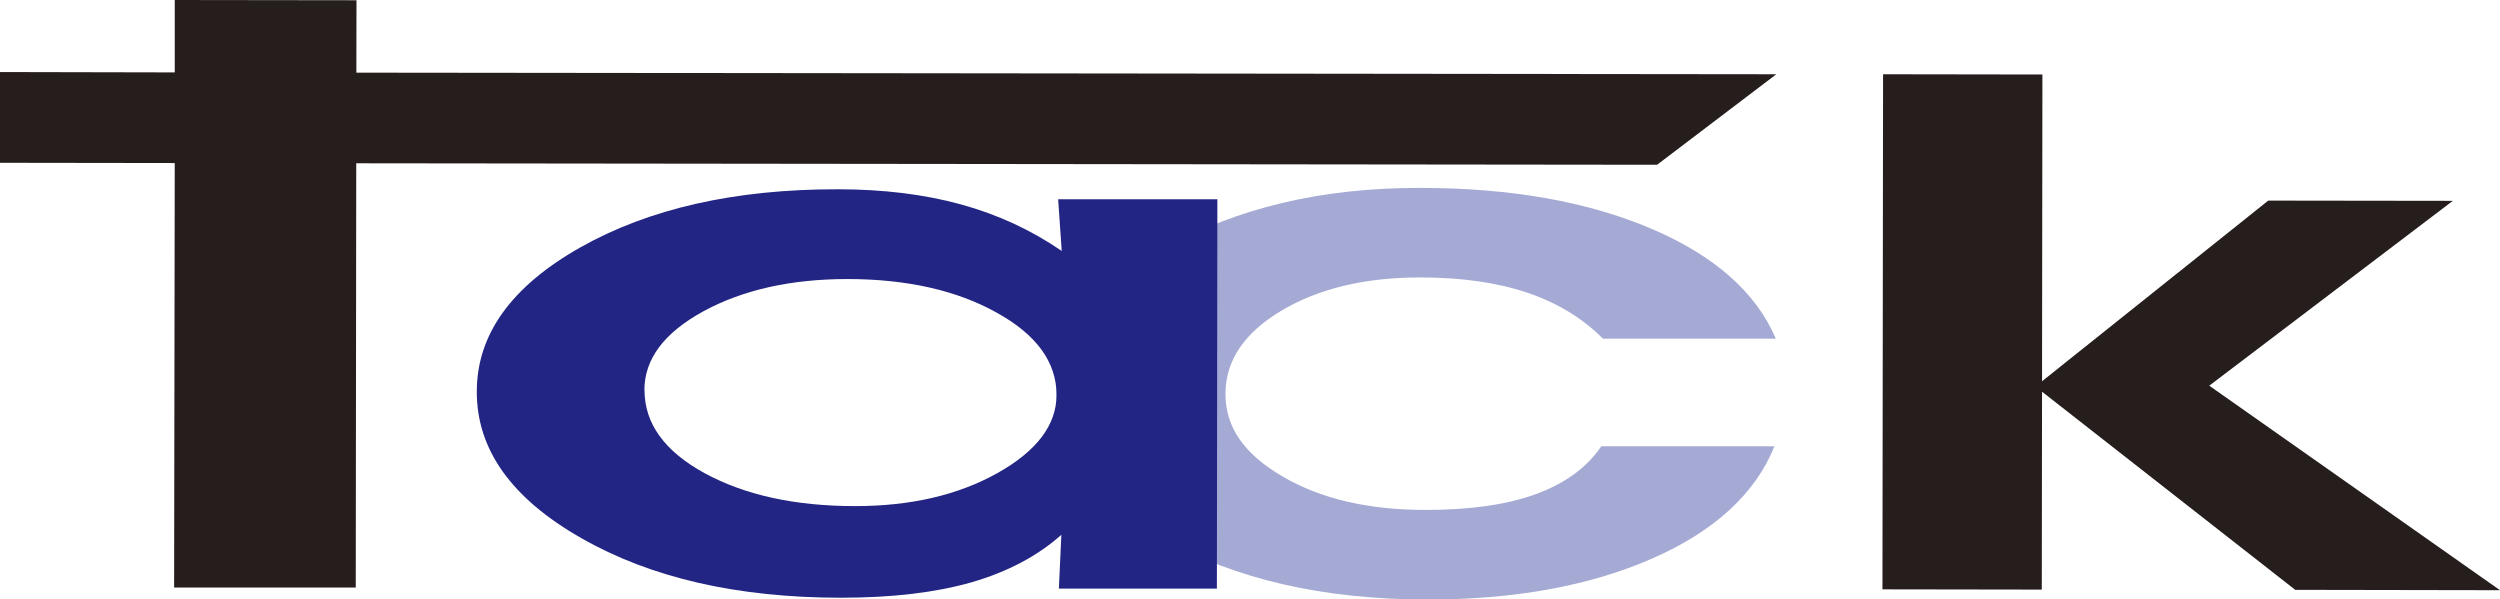
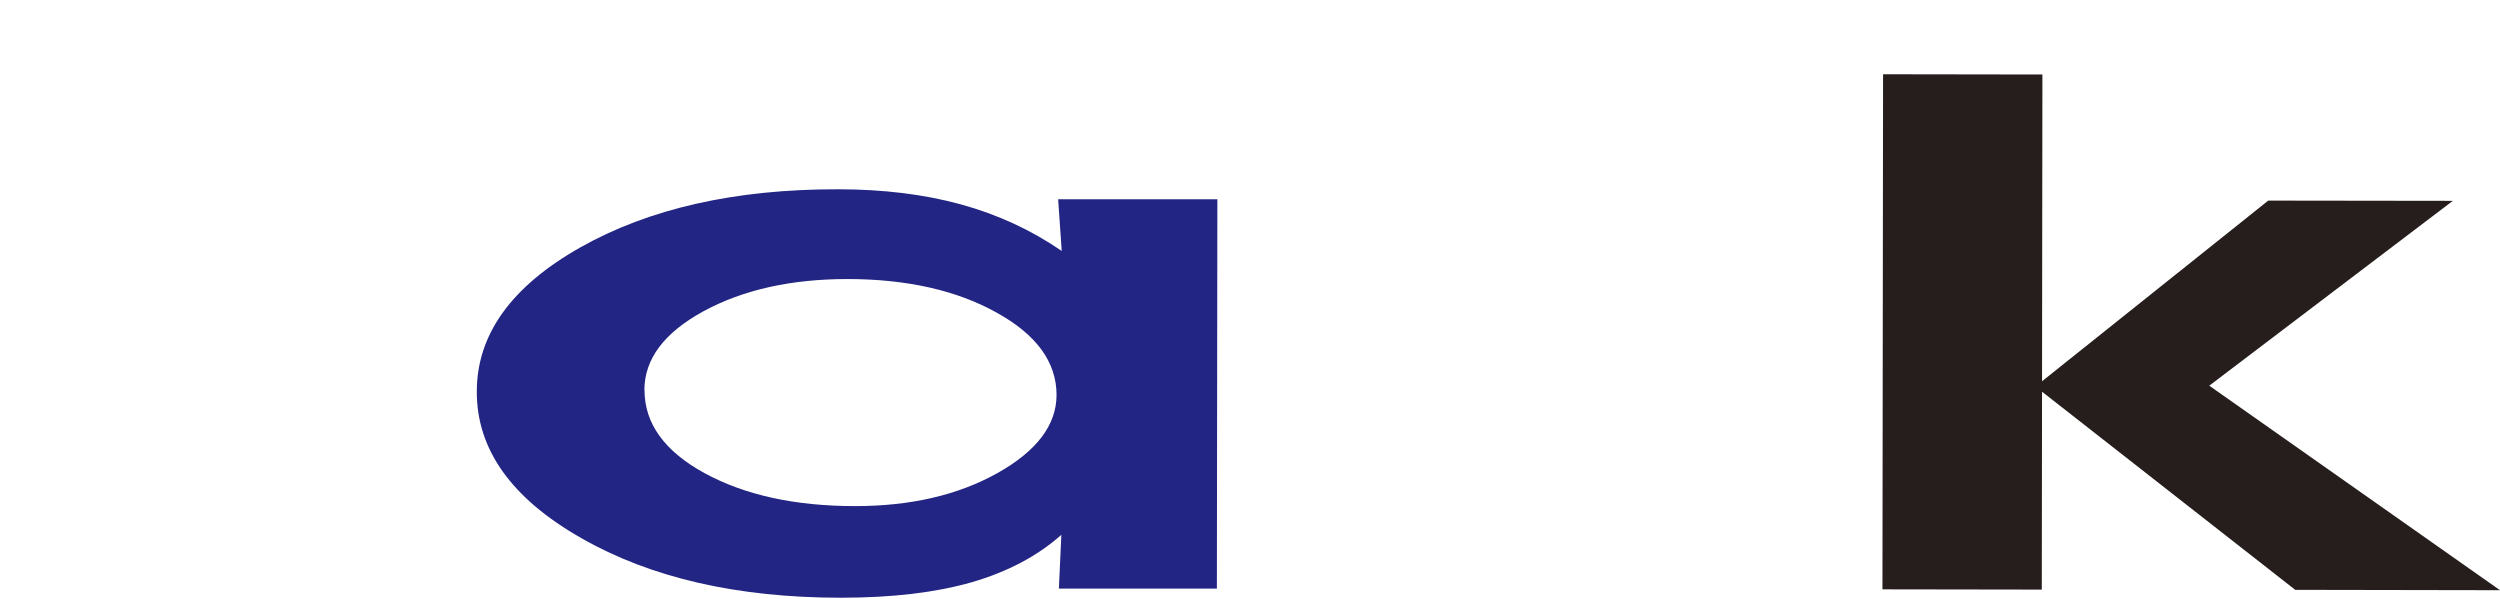
<svg xmlns="http://www.w3.org/2000/svg" id="_レイヤー_1" data-name="レイヤー_1" viewBox="0 0 203.02 48.68">
  <defs>
    <style>
      .cls-1 {
        fill: #a5aad4;
      }

      .cls-2 {
        fill: #251e1c;
      }

      .cls-3 {
        fill: #232584;
      }
    </style>
  </defs>
-   <path class="cls-1" d="M130.16,27.49c-1.66-1.66-3.71-2.91-6.16-3.73-2.44-.82-5.34-1.23-8.68-1.23-4.49,0-8.24.9-11.26,2.7-3.02,1.8-4.54,4.05-4.54,6.77s1.54,4.89,4.63,6.69c3.08,1.81,6.95,2.72,11.61,2.72,3.61,0,6.61-.42,8.98-1.29,2.36-.86,4.12-2.15,5.3-3.88h14.06c-1.56,3.86-4.88,6.91-9.96,9.13-5.08,2.22-11.17,3.32-18.27,3.32-8.44-.02-15.57-1.65-21.37-4.92-5.81-3.27-8.7-7.18-8.7-11.74,0-4.63,2.92-8.58,8.77-11.86,5.85-3.28,12.77-4.93,20.76-4.91,7.35,0,13.59,1.11,18.74,3.3,5.15,2.19,8.53,5.17,10.14,8.94h-14.06Z" />
  <path class="cls-3" d="M85.99,47.78l.2-4.35c-1.93,1.72-4.35,3-7.27,3.85-2.92.84-6.46,1.26-10.63,1.26-8.42,0-15.46-1.62-21.1-4.85-5.65-3.22-8.48-7.18-8.47-11.89,0-4.64,2.81-8.54,8.39-11.7,5.59-3.16,12.57-4.74,20.92-4.73,3.69,0,7.03.41,10.01,1.23,2.98.82,5.71,2.08,8.18,3.78l-.29-4.2h12.93s-.04,31.62-.04,31.62h-12.83ZM52.34,31.68c0,2.71,1.62,4.96,4.87,6.74,3.26,1.78,7.34,2.68,12.24,2.68,4.47,0,8.32-.88,11.53-2.67,3.2-1.79,4.81-3.9,4.82-6.35,0-2.66-1.62-4.9-4.86-6.69-3.24-1.81-7.28-2.72-12.09-2.73-4.6,0-8.5.87-11.71,2.61-3.21,1.75-4.81,3.89-4.81,6.42" />
  <polygon class="cls-2" points="165.81 47.88 152.87 47.86 152.92 6.03 165.86 6.05 165.83 30.96 184.2 16.29 199.19 16.31 179.41 31.32 203.02 47.93 186.39 47.9 165.83 31.81 165.81 47.88" />
-   <polygon class="cls-2" points="28.94 5.9 28.95 .02 14.19 0 14.19 5.88 0 5.85 0 13.22 14.19 13.24 14.14 47.71 28.89 47.71 28.93 13.26 134.57 13.38 144.25 6.03 28.94 5.9" />
</svg>